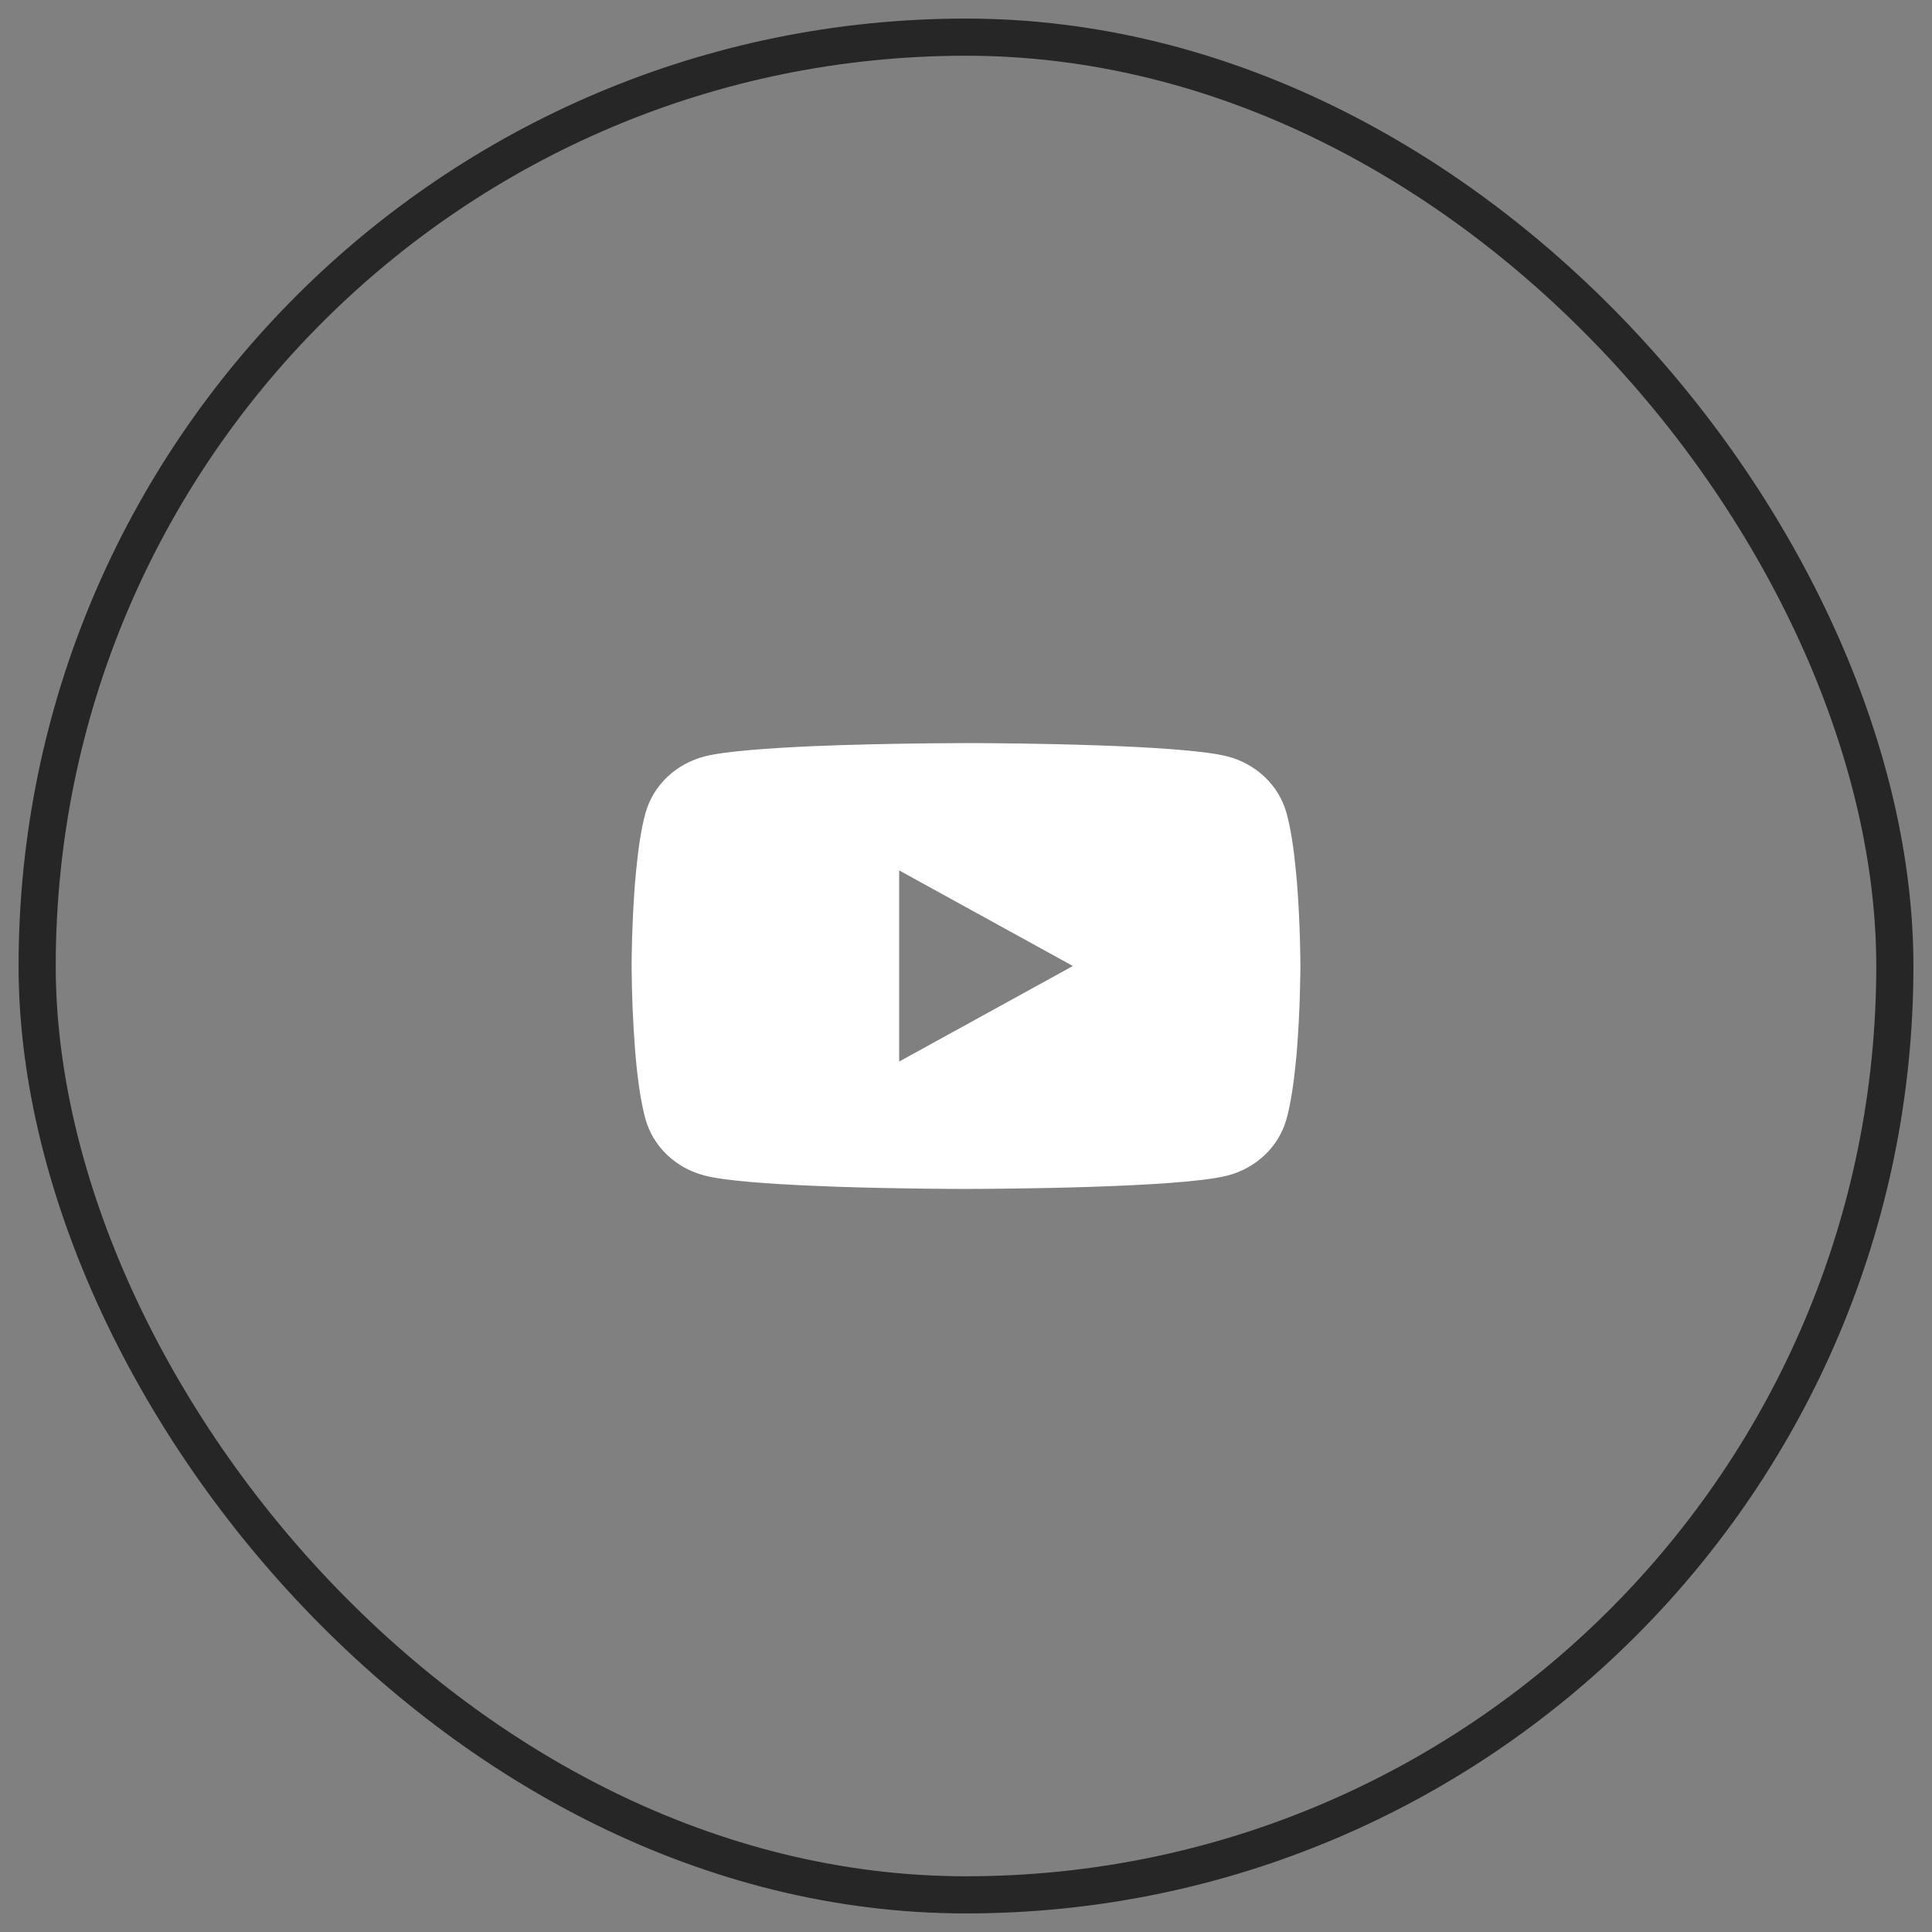
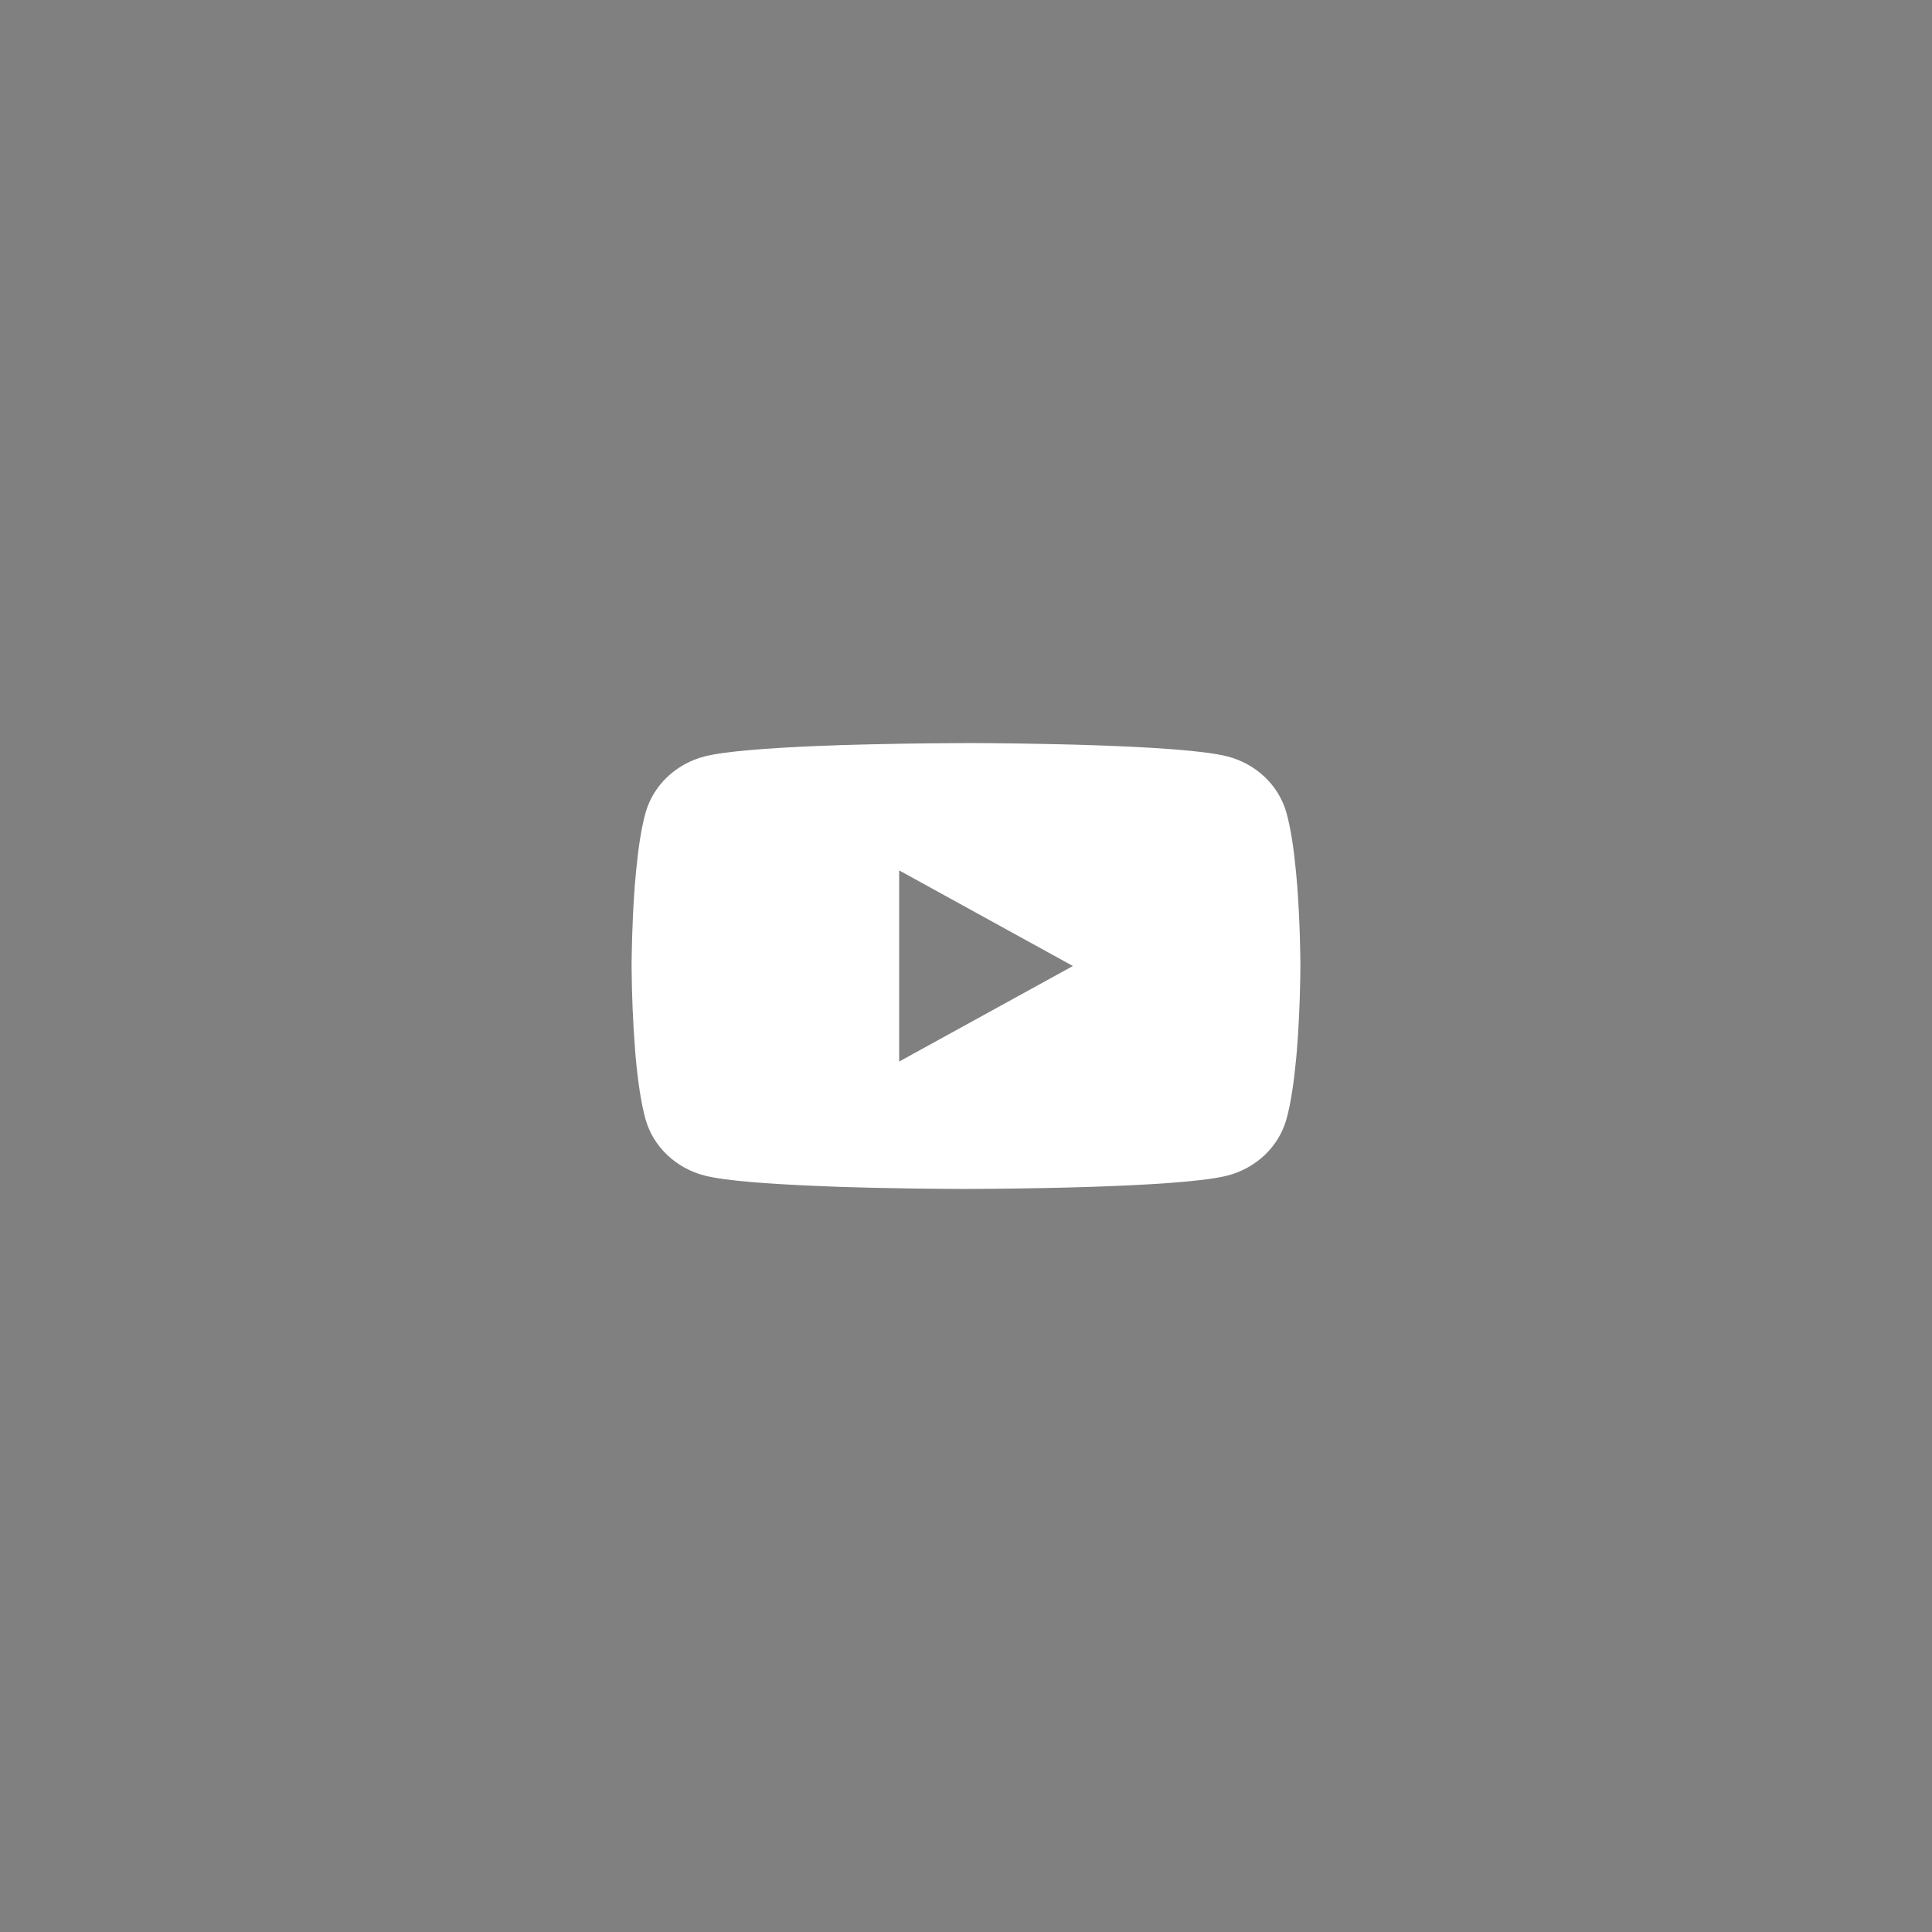
<svg xmlns="http://www.w3.org/2000/svg" width="52" height="52" viewBox="0 0 52 52" fill="none">
  <rect x="0" y="0" width="52" height="52" fill="#808080" stroke="none" />
-   <rect x="1" y="1" width="50" height="50" rx="25" stroke="#262626" />
-   <path d="M26.058 20H26.158C27.083 20.003 31.769 20.035 33.032 20.358C33.414 20.456 33.762 20.648 34.042 20.914C34.321 21.18 34.522 21.511 34.624 21.874C34.738 22.28 34.818 22.817 34.872 23.371L34.883 23.482L34.908 23.759L34.917 23.87C34.99 24.846 34.999 25.76 35 25.96V26.04C34.999 26.247 34.989 27.223 34.908 28.239L34.899 28.352L34.889 28.463C34.832 29.073 34.749 29.68 34.624 30.126C34.522 30.489 34.321 30.82 34.042 31.086C33.762 31.352 33.414 31.544 33.032 31.642C31.727 31.975 26.767 31.999 26.079 32H25.92C25.572 32 24.134 31.994 22.627 31.945L22.435 31.938L22.337 31.934L22.145 31.926L21.953 31.919C20.704 31.866 19.515 31.782 18.967 31.641C18.585 31.543 18.237 31.351 17.957 31.085C17.678 30.82 17.477 30.489 17.375 30.126C17.25 29.681 17.166 29.073 17.11 28.463L17.101 28.351L17.092 28.239C17.036 27.516 17.006 26.791 17 26.066L17 25.934C17.002 25.705 17.011 24.912 17.072 24.036L17.08 23.926L17.083 23.87L17.092 23.759L17.117 23.482L17.128 23.371C17.182 22.817 17.262 22.279 17.376 21.874C17.478 21.511 17.679 21.18 17.958 20.914C18.238 20.648 18.586 20.456 18.968 20.358C19.516 20.219 20.705 20.134 21.954 20.08L22.145 20.073L22.338 20.066L22.435 20.063L22.628 20.055C23.698 20.023 24.77 20.005 25.841 20.001L26.058 20ZM24.201 23.427V28.572L28.877 26L24.201 23.427Z" fill="white" />
+   <path d="M26.058 20H26.158C27.083 20.003 31.769 20.035 33.032 20.358C33.414 20.456 33.762 20.648 34.042 20.914C34.321 21.18 34.522 21.511 34.624 21.874C34.738 22.28 34.818 22.817 34.872 23.371L34.883 23.482L34.908 23.759L34.917 23.87C34.99 24.846 34.999 25.76 35 25.96V26.04C34.999 26.247 34.989 27.223 34.908 28.239L34.899 28.352L34.889 28.463C34.832 29.073 34.749 29.68 34.624 30.126C34.522 30.489 34.321 30.82 34.042 31.086C33.762 31.352 33.414 31.544 33.032 31.642C31.727 31.975 26.767 31.999 26.079 32H25.92C25.572 32 24.134 31.994 22.627 31.945L22.435 31.938L22.145 31.926L21.953 31.919C20.704 31.866 19.515 31.782 18.967 31.641C18.585 31.543 18.237 31.351 17.957 31.085C17.678 30.82 17.477 30.489 17.375 30.126C17.25 29.681 17.166 29.073 17.11 28.463L17.101 28.351L17.092 28.239C17.036 27.516 17.006 26.791 17 26.066L17 25.934C17.002 25.705 17.011 24.912 17.072 24.036L17.08 23.926L17.083 23.87L17.092 23.759L17.117 23.482L17.128 23.371C17.182 22.817 17.262 22.279 17.376 21.874C17.478 21.511 17.679 21.18 17.958 20.914C18.238 20.648 18.586 20.456 18.968 20.358C19.516 20.219 20.705 20.134 21.954 20.08L22.145 20.073L22.338 20.066L22.435 20.063L22.628 20.055C23.698 20.023 24.77 20.005 25.841 20.001L26.058 20ZM24.201 23.427V28.572L28.877 26L24.201 23.427Z" fill="white" />
</svg>